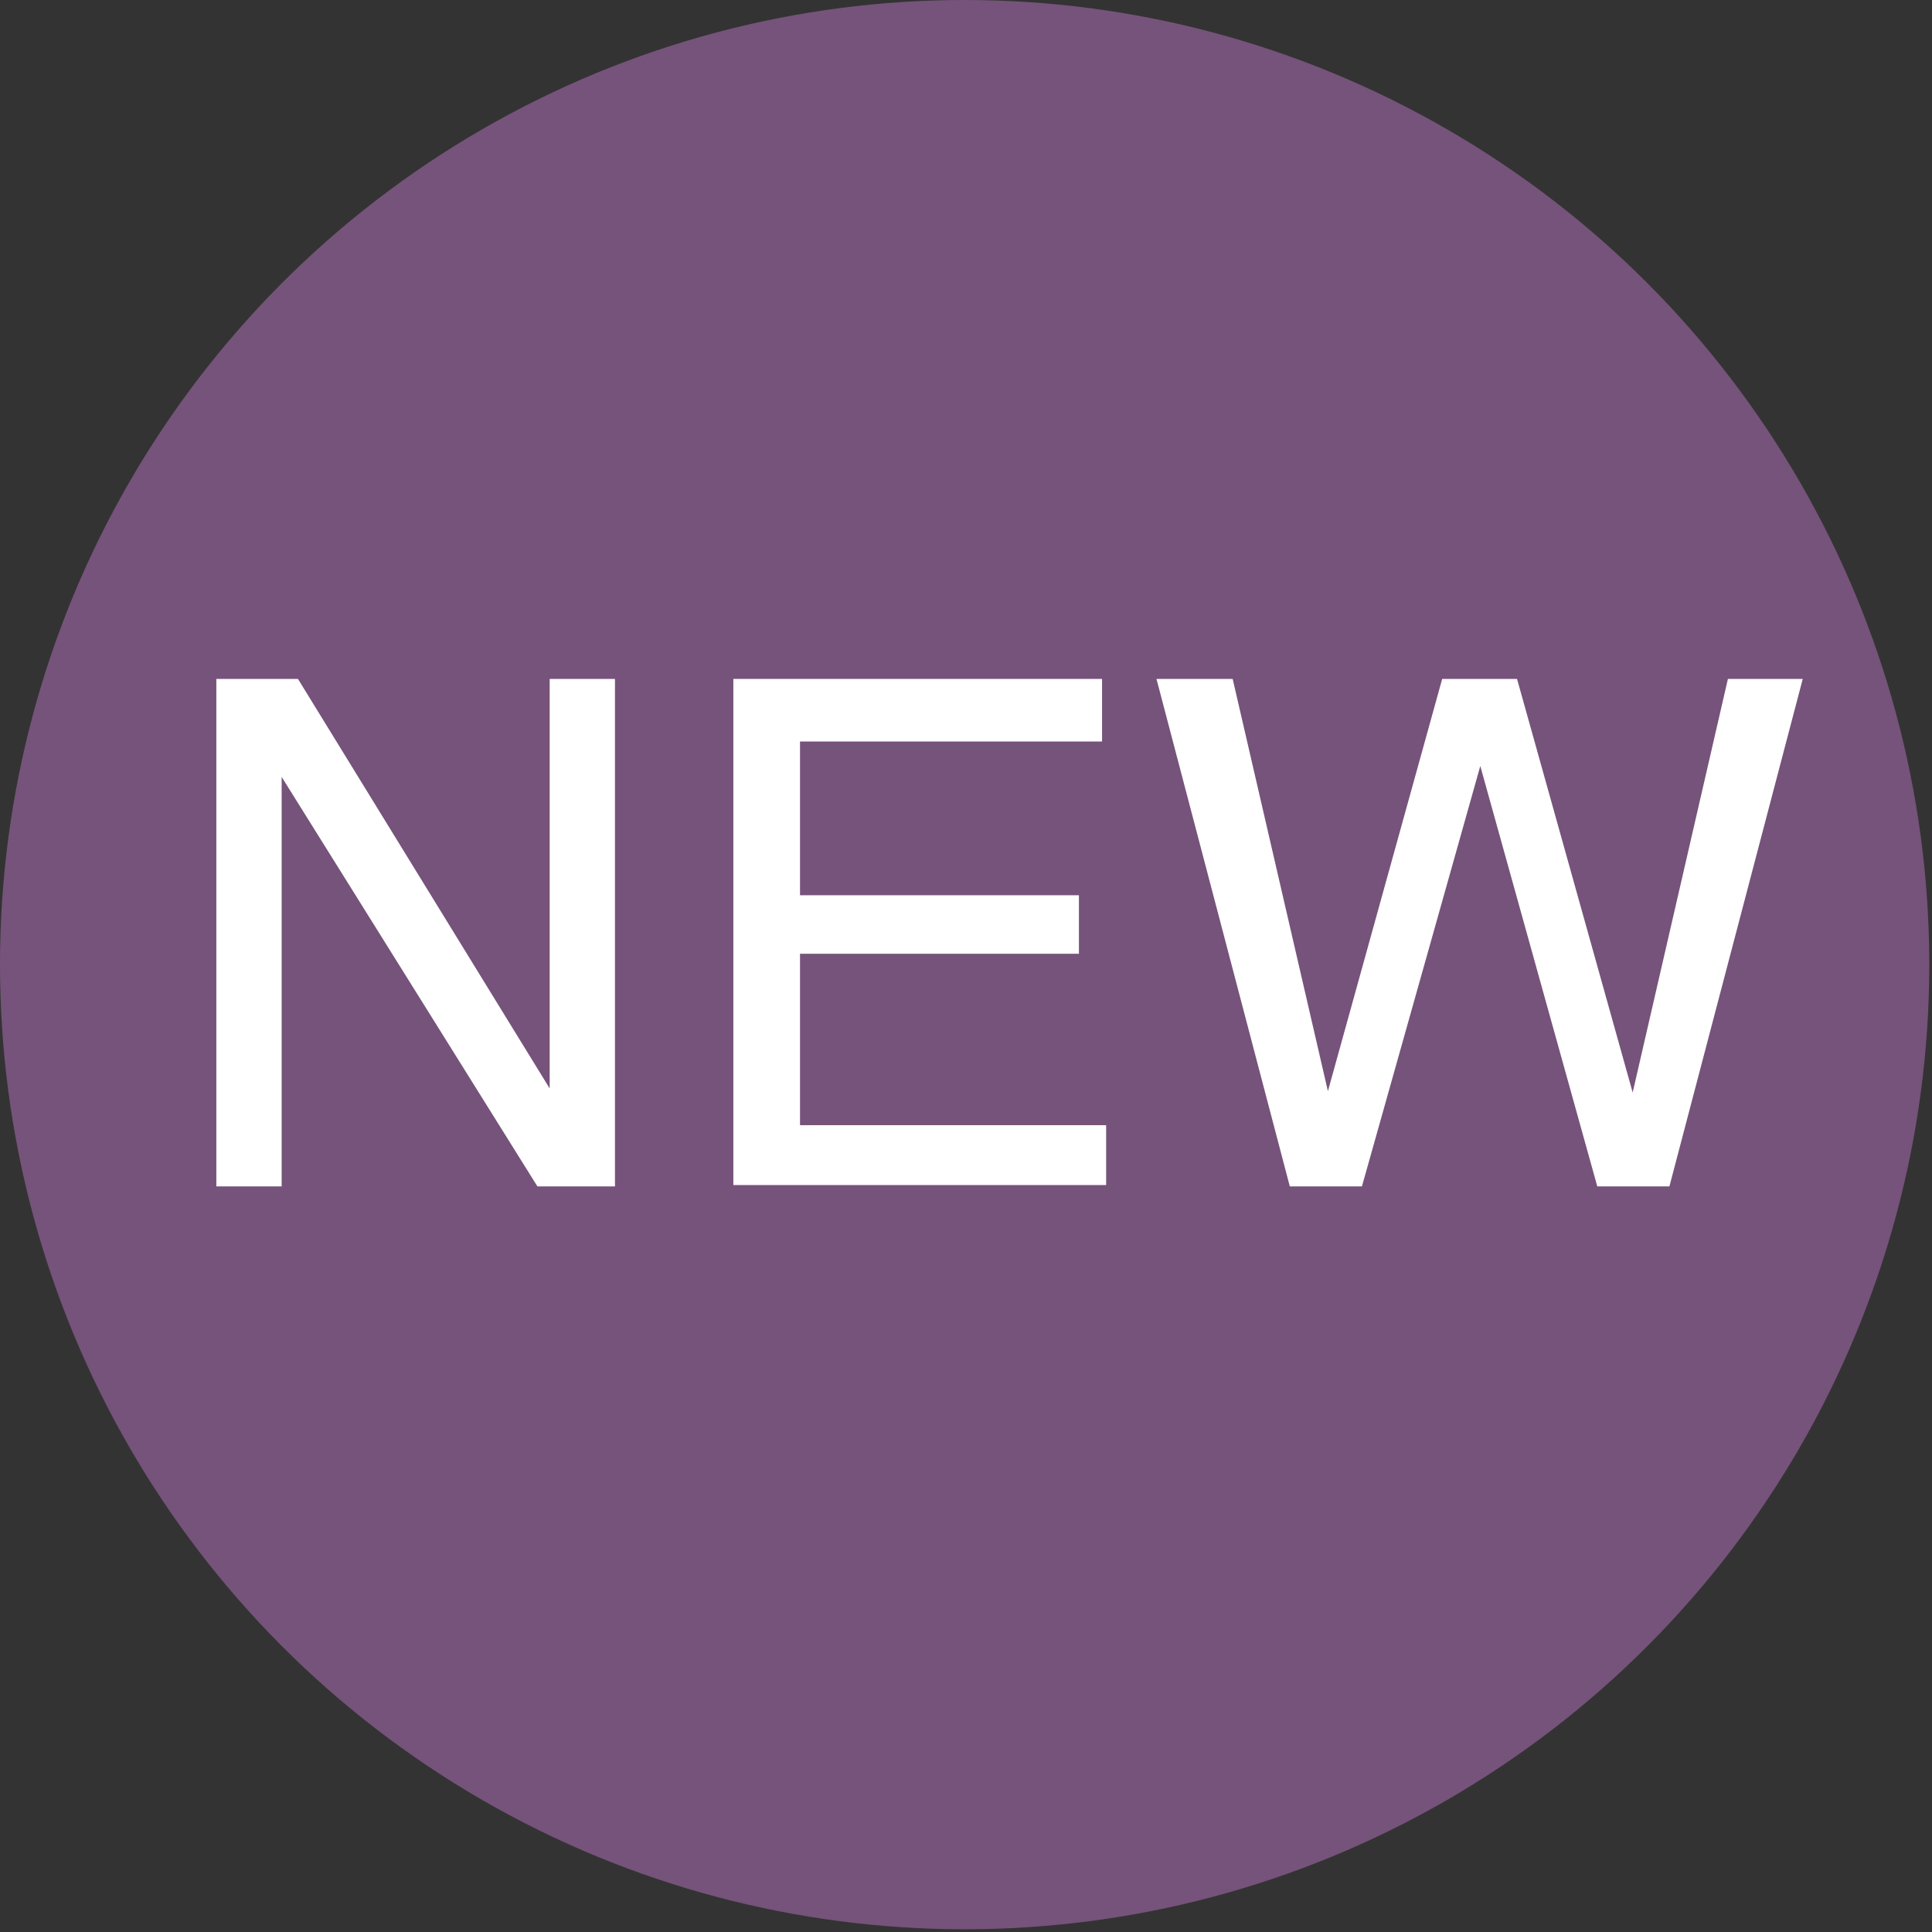
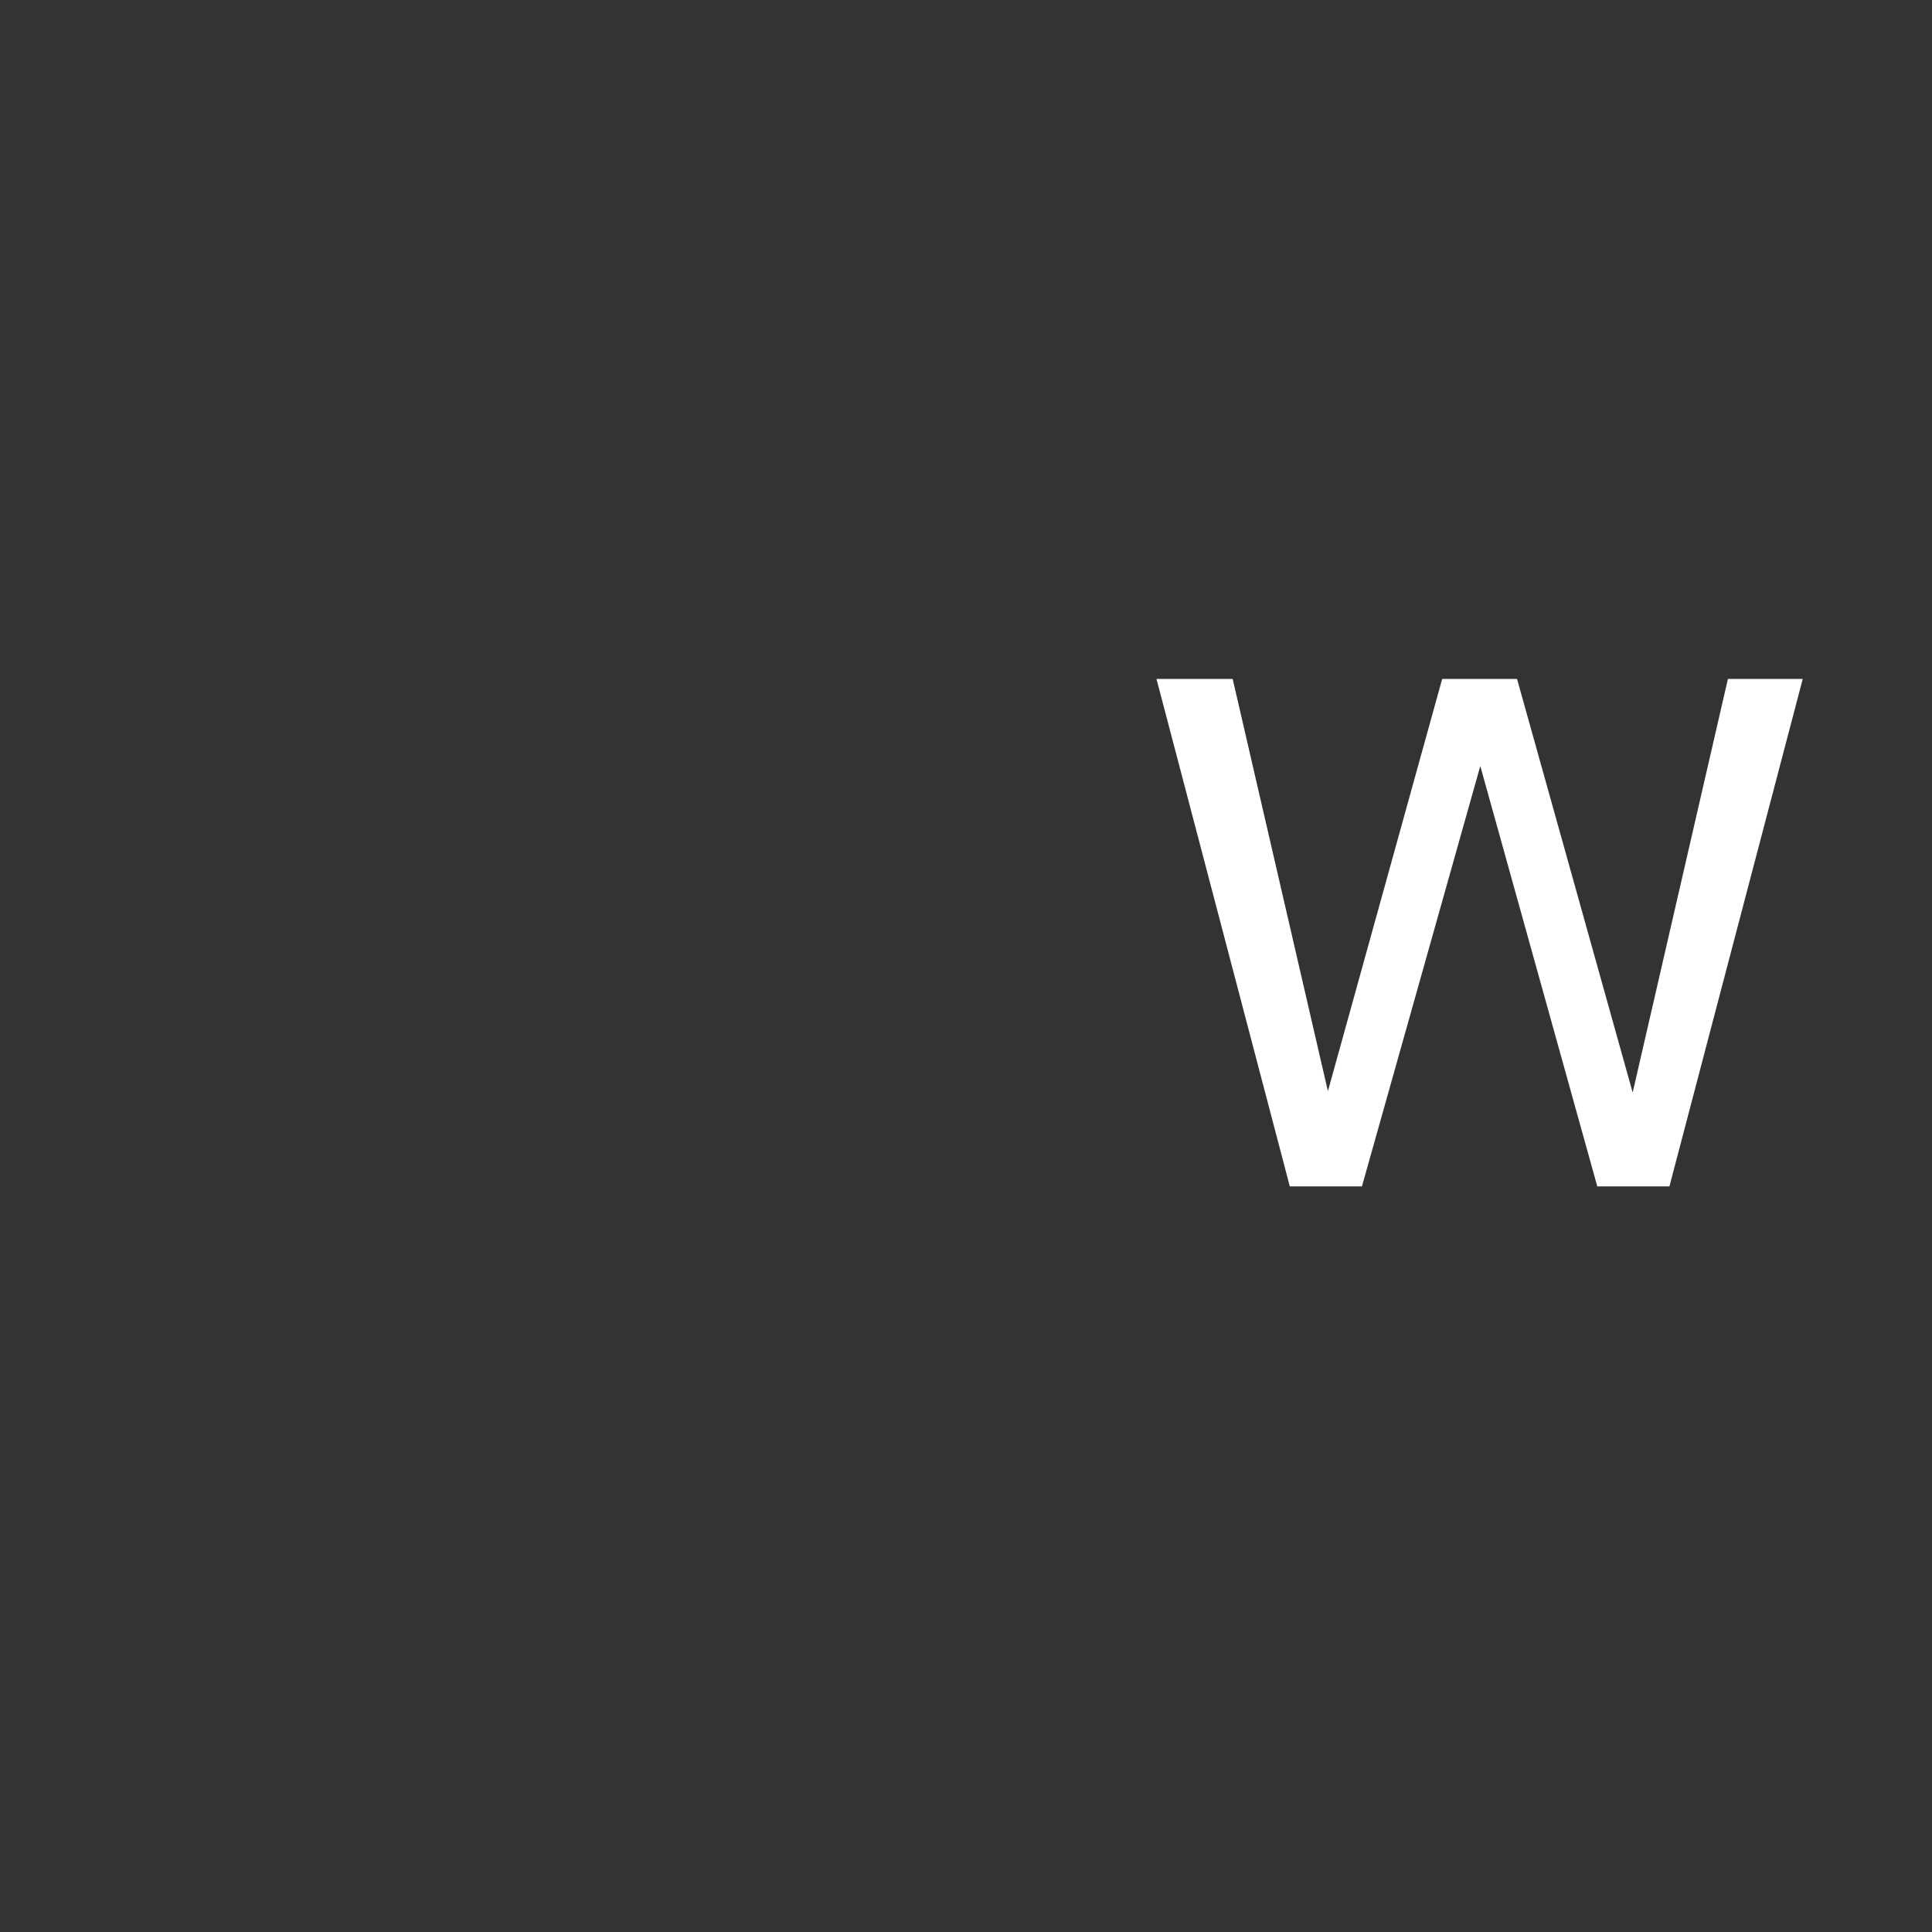
<svg xmlns="http://www.w3.org/2000/svg" width="142px" height="142px" viewBox="0 0 142 142" version="1.1">
  <rect x="0" y="0" width="142" height="142" fill="#333333" stroke="none" />
  <title>New</title>
  <desc>Created with Sketch.</desc>
  <defs />
  <g id="Page-1" stroke="none" stroke-width="1" fill="none" fill-rule="evenodd">
    <g id="New" fill-rule="nonzero">
-       <circle id="Oval" fill="#76537b" cx="70.9" cy="70.9" r="70.9" />
      <g id="Group" transform="translate(15, 49)" fill="#FFFFFF">
-         <polygon id="Shape" points="0.9 0.9 6.9 0.9 25.4 31 25.4 0.9 30.2 0.9 30.2 38.2 24.5 38.2 5.7 8.1 5.7 38.2 0.9 38.2" />
-         <polygon id="Shape" points="38.9 0.9 66 0.9 66 5.5 43.8 5.5 43.8 16.8 64.3 16.8 64.3 21.1 43.8 21.1 43.8 33.7 66.3 33.7 66.3 38.1 38.9 38.1" />
        <polygon id="Shape" points="75.6 0.9 82.6 31.2 91 0.9 96.5 0.9 105 31.3 112 0.9 117.5 0.9 107.7 38.2 102.4 38.2 93.8 7.3 85.1 38.2 79.8 38.2 70 0.9 75.6 0.9" />
      </g>
    </g>
  </g>
</svg>